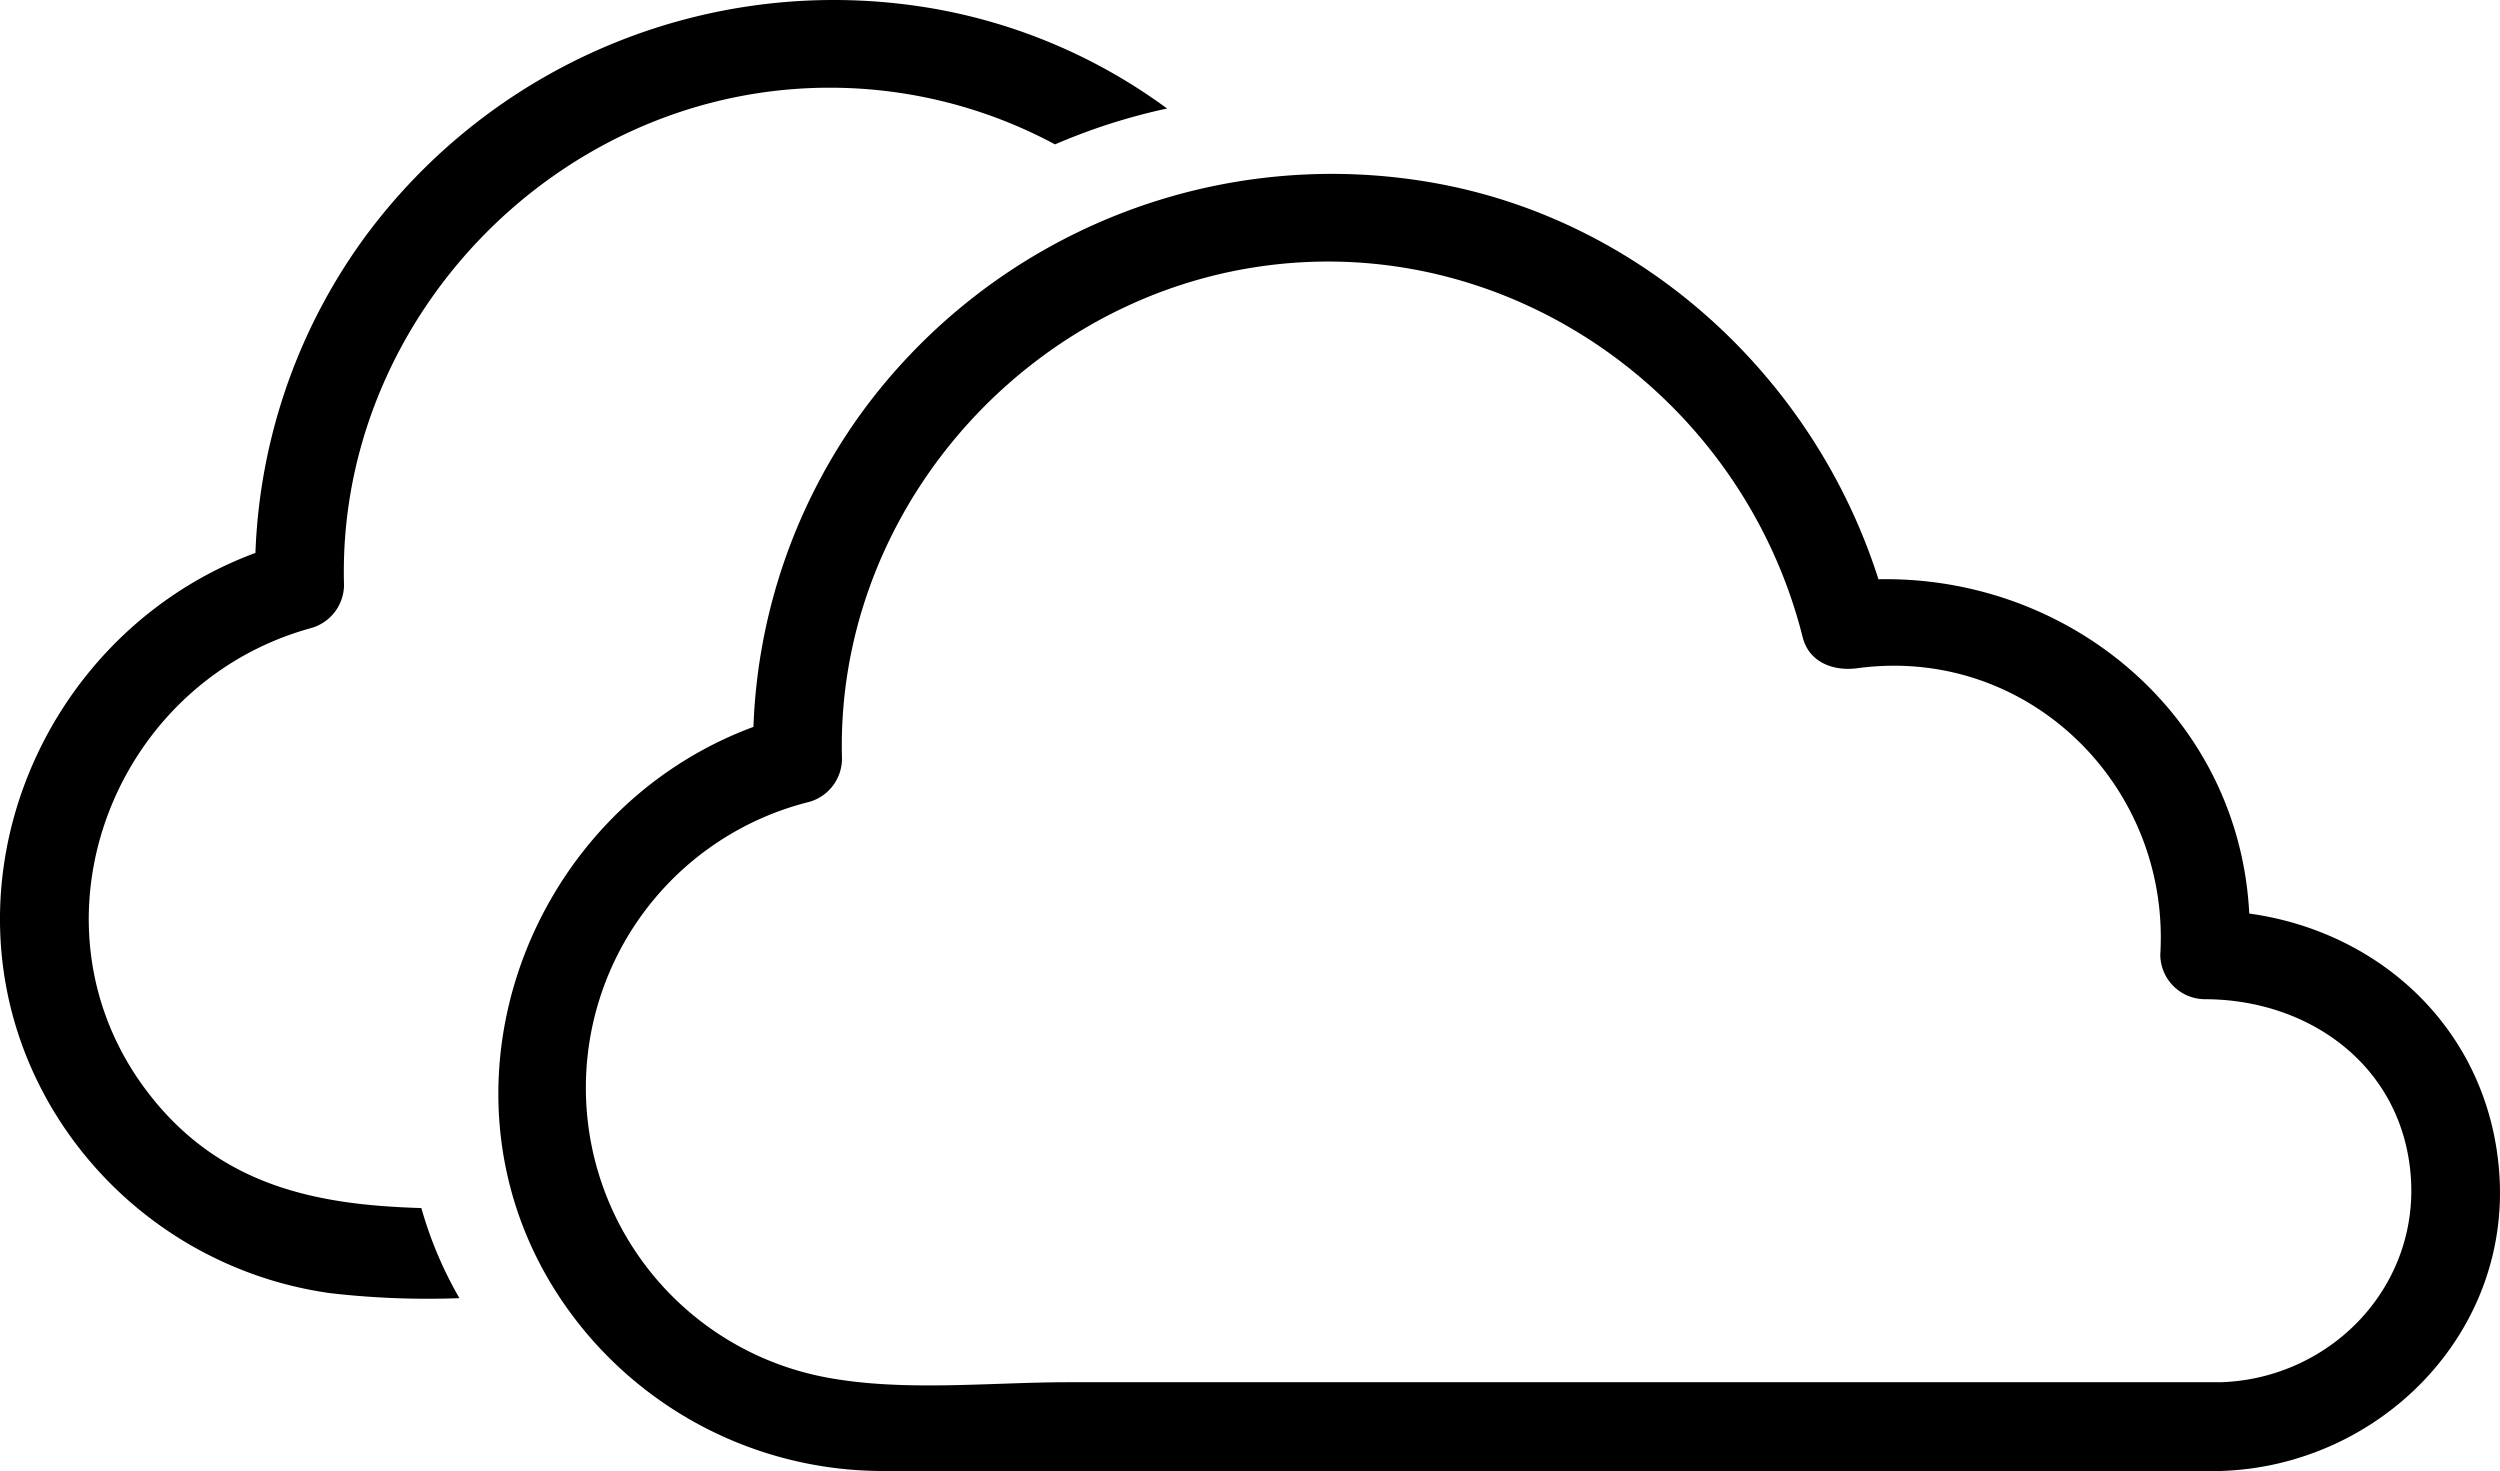
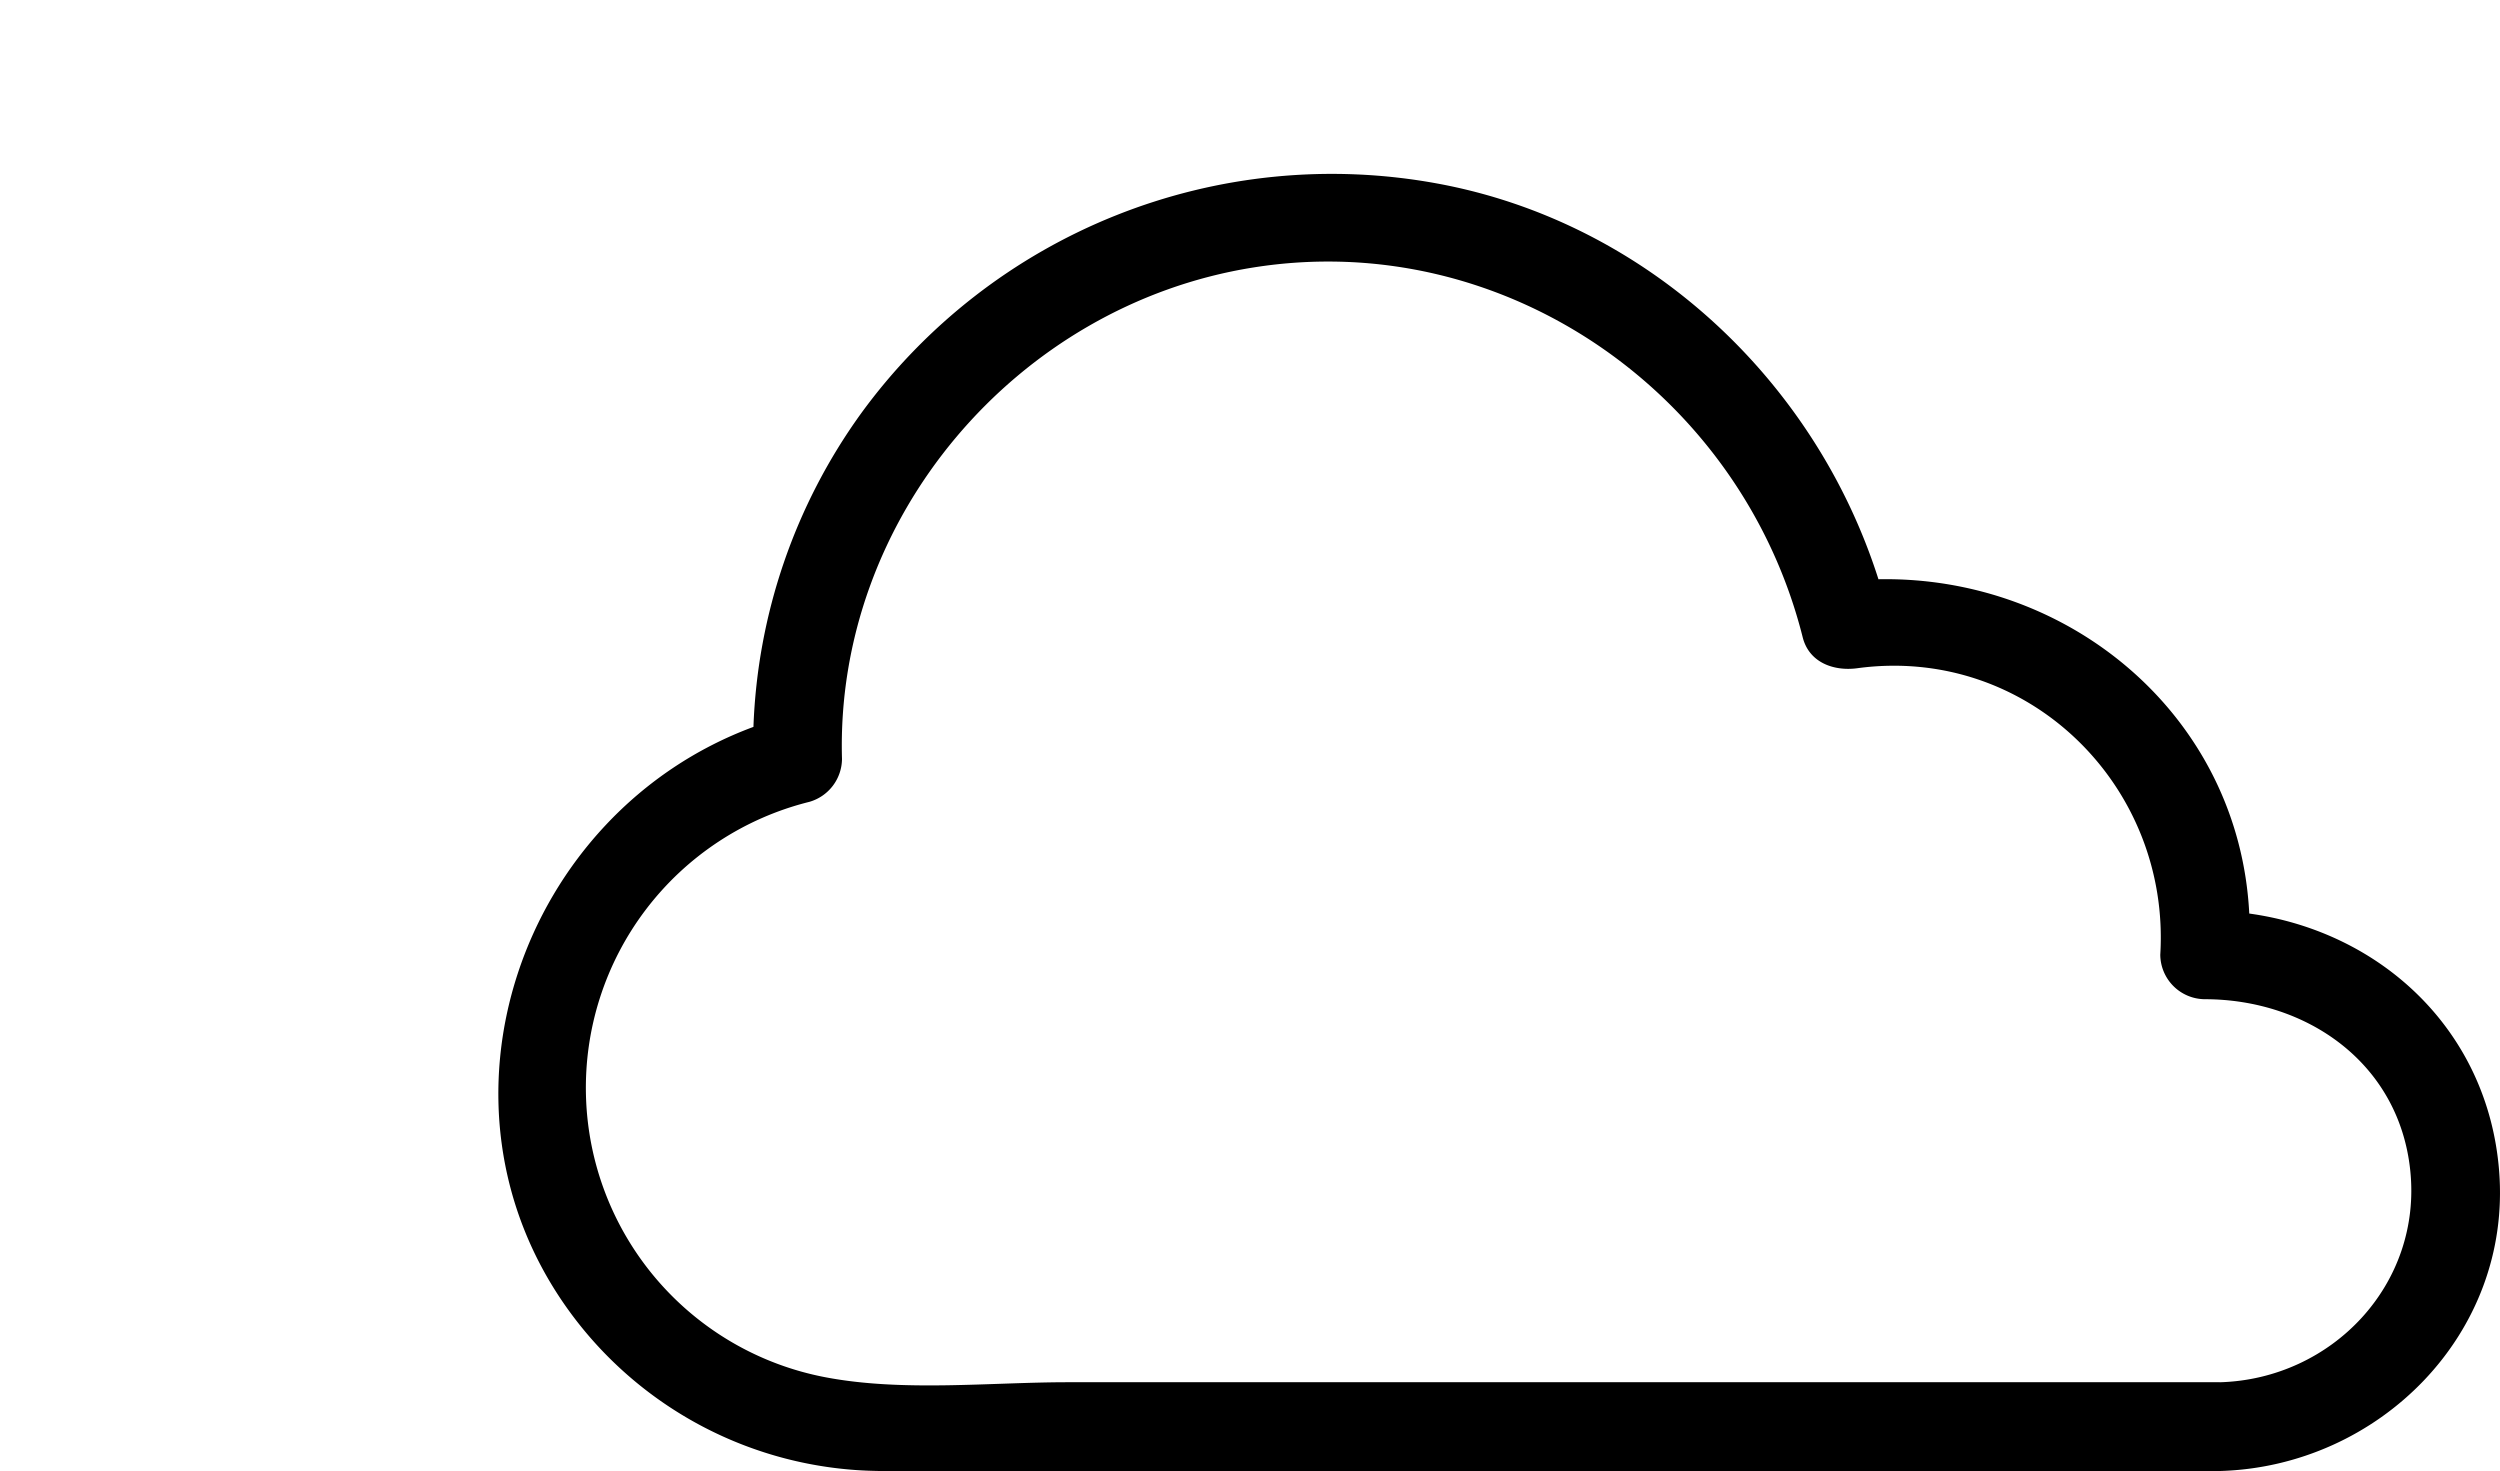
<svg xmlns="http://www.w3.org/2000/svg" id="Grupo_5973" data-name="Grupo 5973" width="226.979" height="133.574" viewBox="0 0 226.979 133.574">
  <defs>
    <clipPath id="clip-path">
      <rect id="Rectángulo_3724" data-name="Rectángulo 3724" width="226.979" height="133.574" fill="currentColor" />
    </clipPath>
  </defs>
  <g id="Grupo_5972" data-name="Grupo 5972" clip-path="url(#clip-path)">
-     <path id="Trazado_4115" data-name="Trazado 4115" d="M13.871,99.751C1.588,84.549,9.9,62.034,28.276,57.015a4.1,4.1,0,0,0,2.958-3.886C30.6,31.268,47.073,11.936,68.549,8.5a43.2,43.2,0,0,1,27.237,4.609,54.869,54.869,0,0,1,10.175-3.257A50.48,50.48,0,0,0,85.305.88a52.867,52.867,0,0,0-52.364,20.9A51.784,51.784,0,0,0,23.191,50.2C3.175,57.608-6.561,81.9,4.869,100.868a35.014,35.014,0,0,0,25.1,16.539,77.247,77.247,0,0,0,11.741.455,35.837,35.837,0,0,1-3.454-8.181c-9.17-.27-17.855-1.844-24.388-9.93" transform="translate(0 0)" fill="currentColor" />
    <path id="Trazado_4116" data-name="Trazado 4116" d="M232.184,108.138C231.165,95.4,221.479,86.444,209.5,84.786c-.906-17.813-16.181-30.679-33.667-30.351-5.764-18.11-21.089-32.429-40.027-35.924a52.87,52.87,0,0,0-52.364,20.9,51.787,51.787,0,0,0-9.75,28.429C52.66,75.62,43.257,102.015,56.979,120.9A35.2,35.2,0,0,0,84.6,135.387c2.285.06,4.576.013,6.862.013H206.821c14.438-.4,26.548-12.459,25.363-27.261m-25.363,19.2H102.245c-7.085,0-14.99.891-22.013-.451a26.753,26.753,0,0,1-1.458-52.244,4.093,4.093,0,0,0,2.958-3.885C81.1,48.9,97.572,29.568,119.048,26.134,141.862,22.487,163.4,37.6,168.955,59.7c.581,2.314,2.837,3.1,4.956,2.814,15.5-2.1,28.452,10.678,27.51,26.021a4.073,4.073,0,0,0,4.029,4.029c9.277,0,17.636,5.789,18.664,15.521,1.1,10.364-7.1,18.972-17.294,19.257" transform="translate(-5.286 -1.844)" fill="currentColor" />
  </g>
</svg>